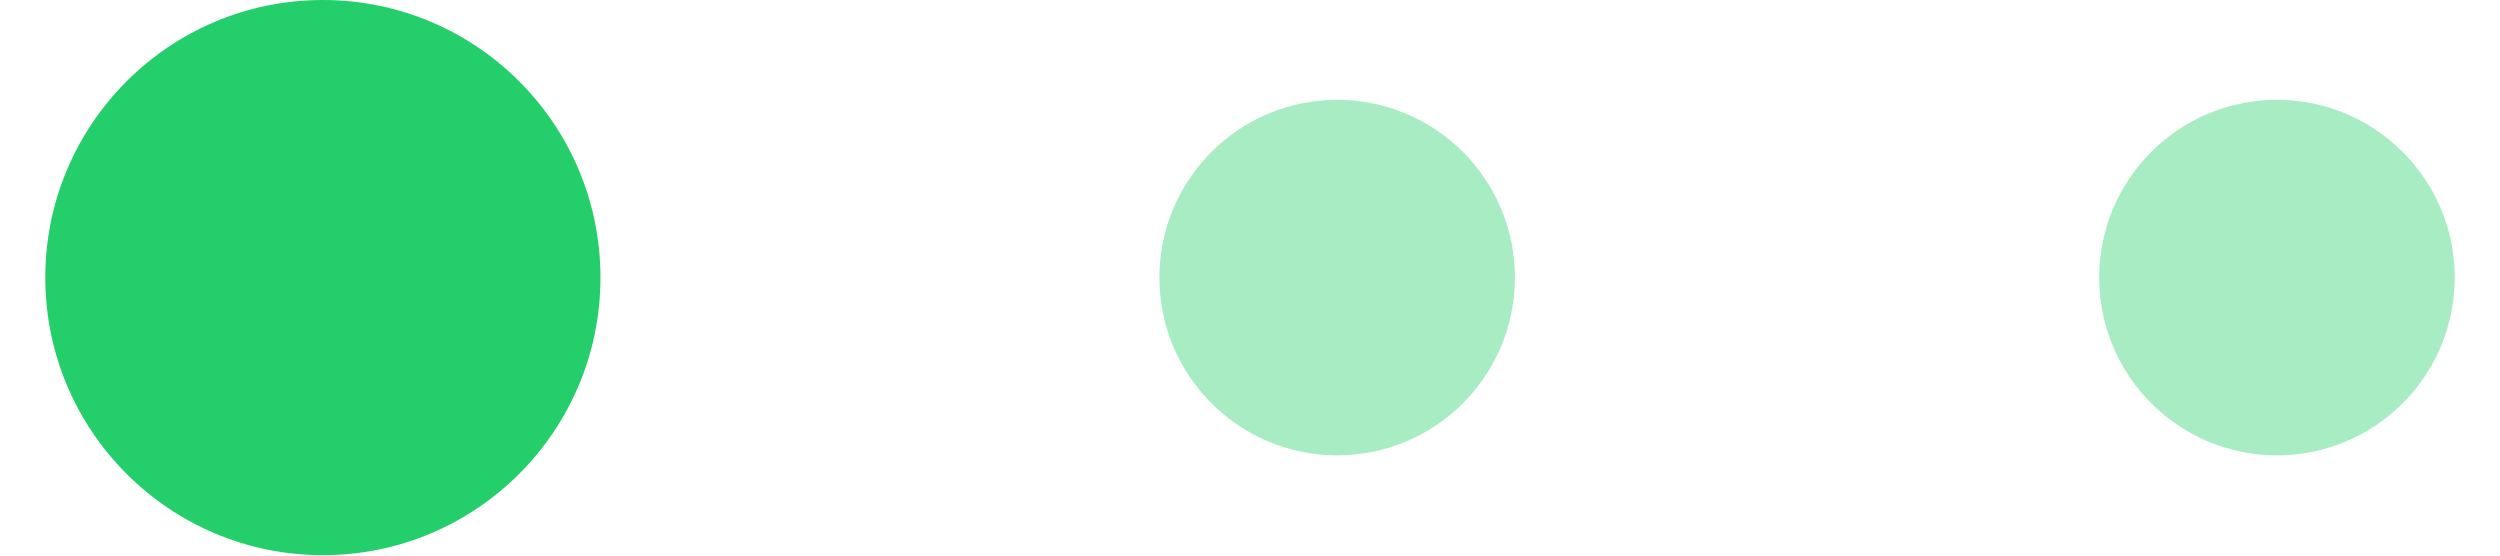
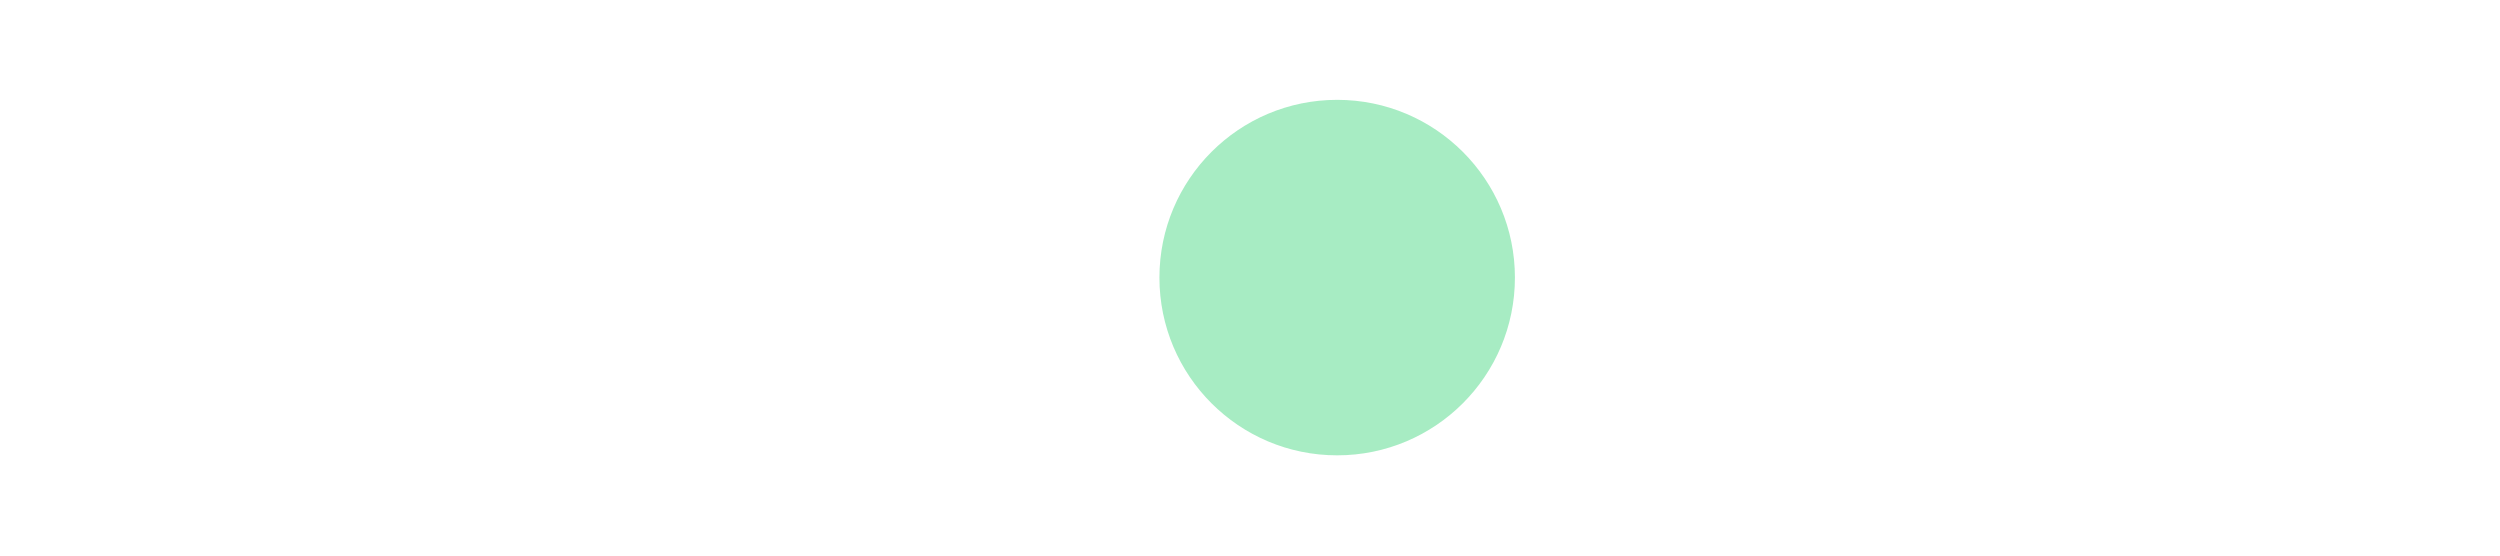
<svg xmlns="http://www.w3.org/2000/svg" id="_1_COVER" data-name="1 COVER" viewBox="0 0 63.71 14.69" aria-hidden="true" width="63px" height="14px">
  <defs>
    <linearGradient class="cerosgradient" data-cerosgradient="true" id="CerosGradient_id3223a9945" gradientUnits="userSpaceOnUse" x1="50%" y1="100%" x2="50%" y2="0%">
      <stop offset="0%" stop-color="#d1d1d1" />
      <stop offset="100%" stop-color="#d1d1d1" />
    </linearGradient>
    <linearGradient />
    <style>
      .cls-1-68f75819b803e{
        opacity: .4;
      }

      .cls-1-68f75819b803e, .cls-2-68f75819b803e{
        fill: #24cf6b;
      }
    </style>
  </defs>
  <circle class="cls-1-68f75819b803e" cx="34.16" cy="7.34" r="4.7" />
-   <circle class="cls-1-68f75819b803e" cx="59.01" cy="7.34" r="4.7" />
-   <circle class="cls-2-68f75819b803e" cx="7.34" cy="7.34" r="7.34" />
</svg>